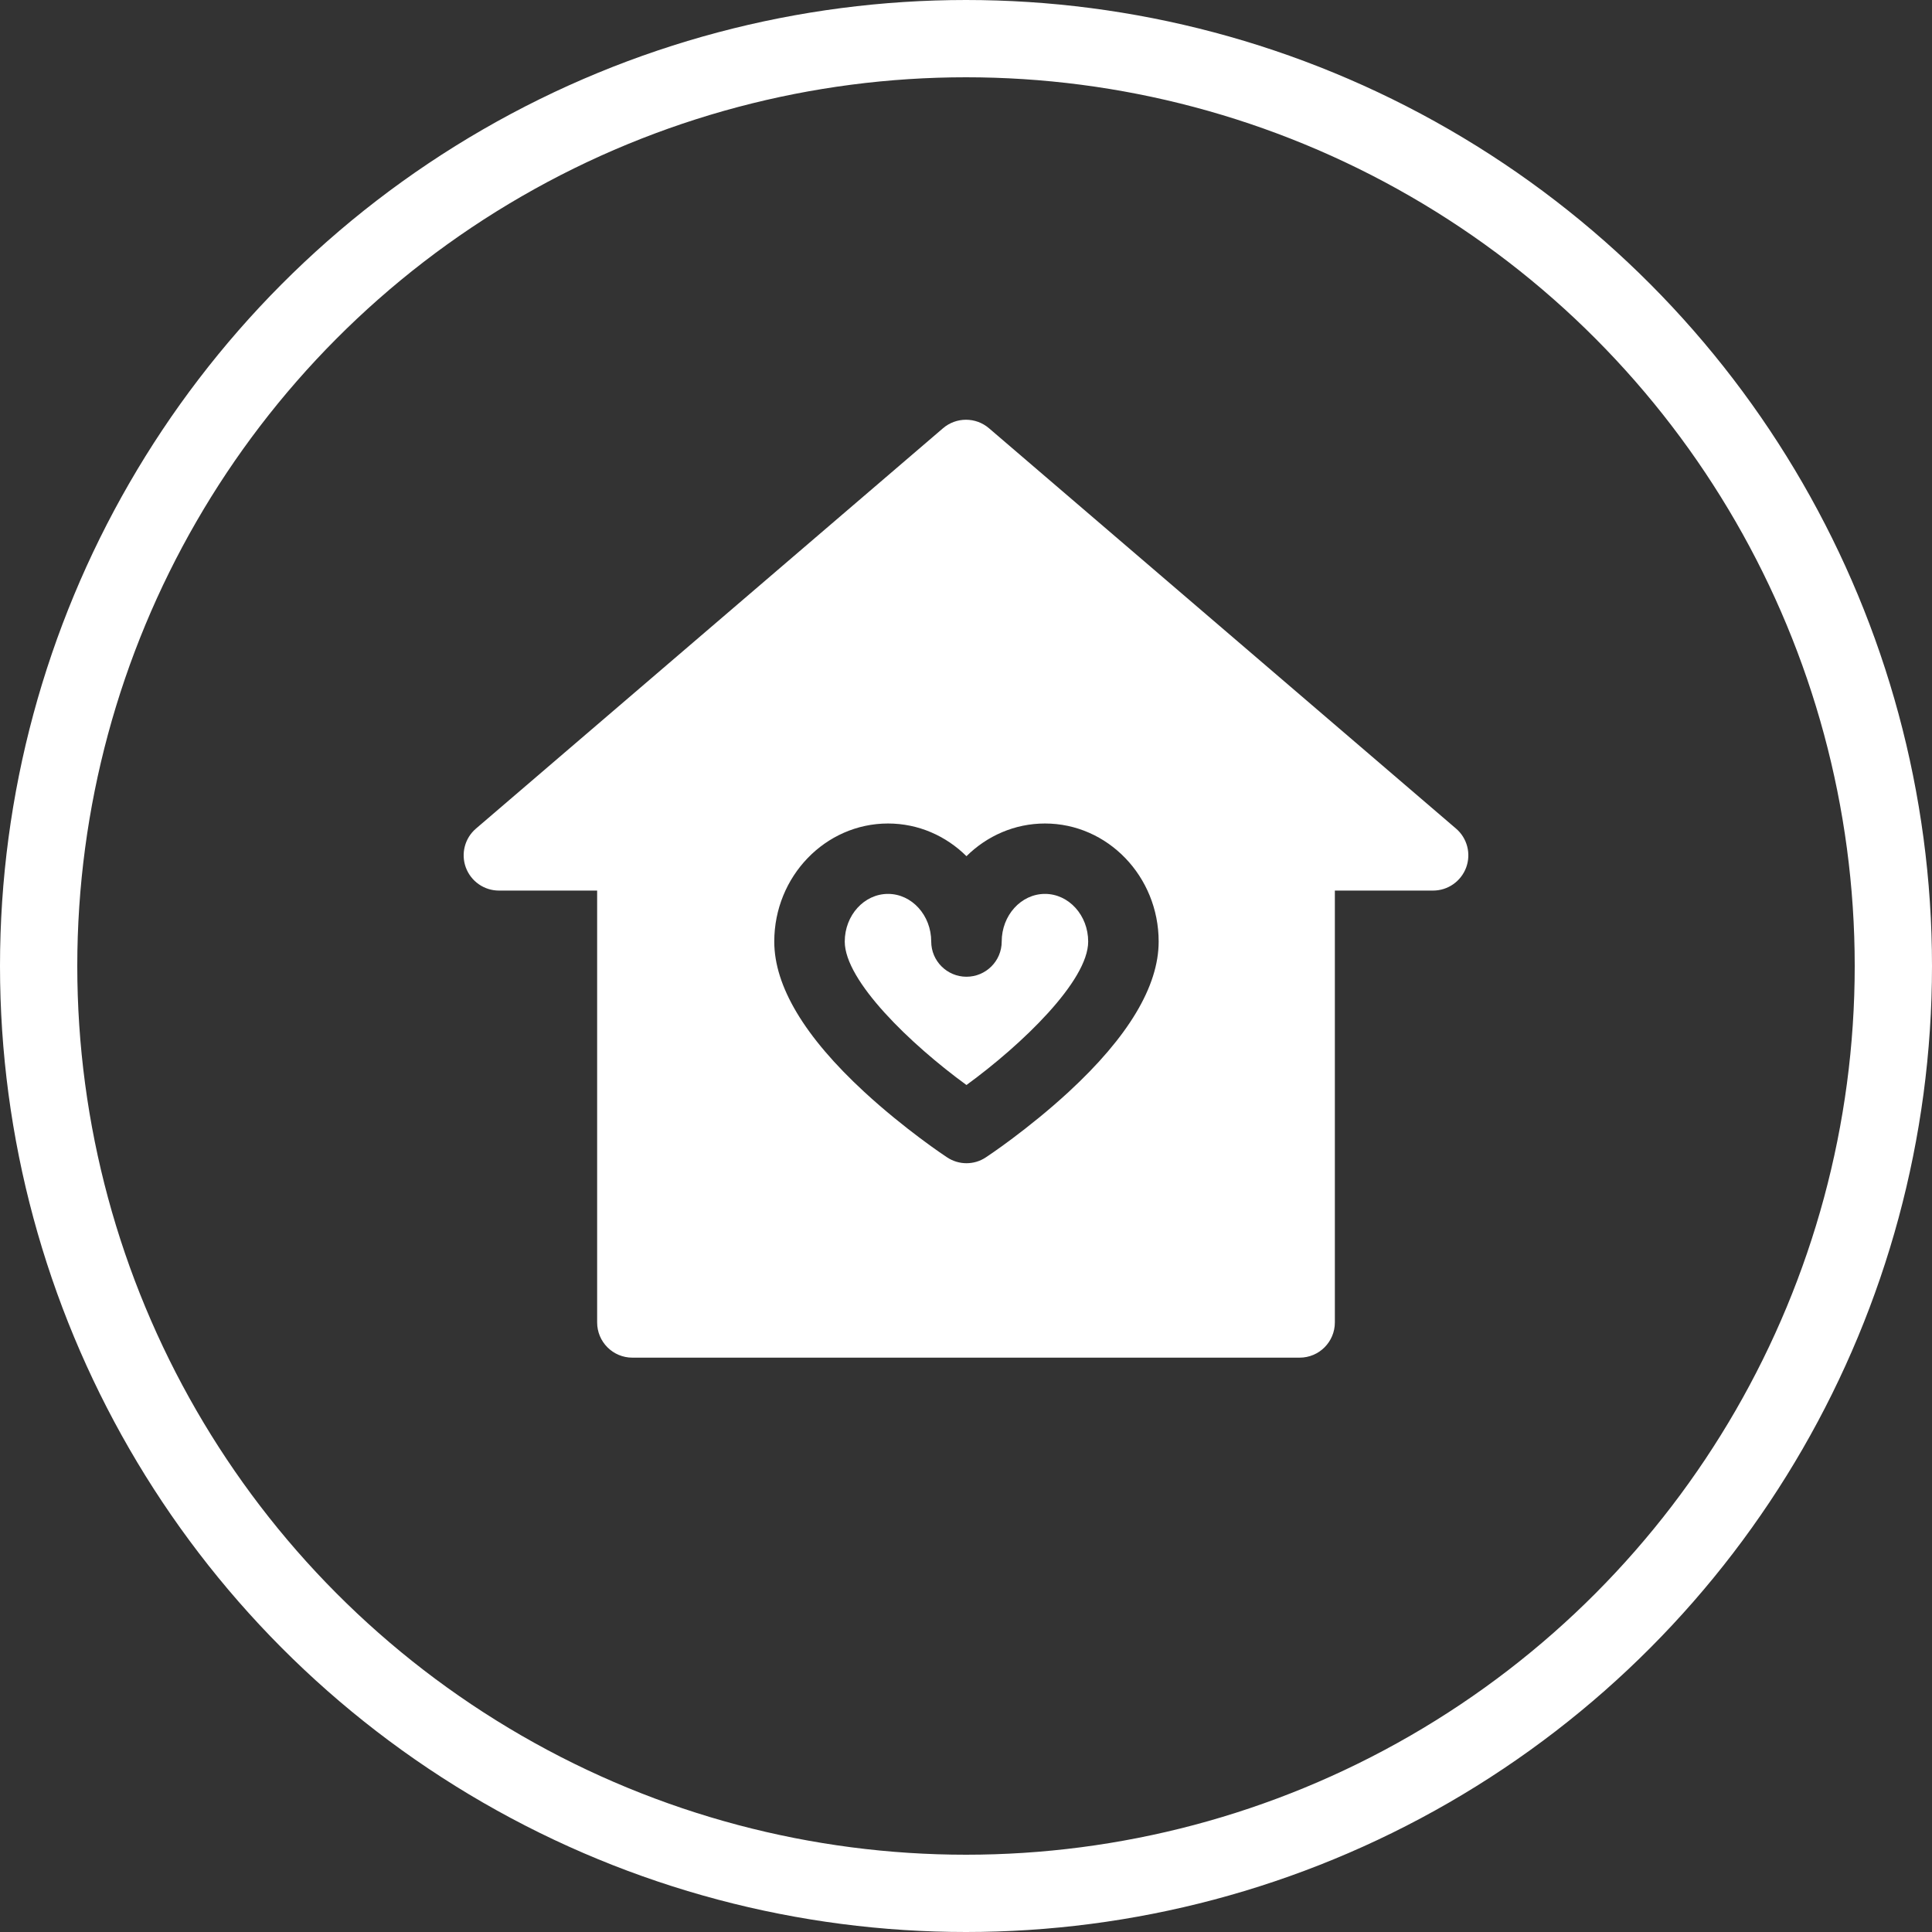
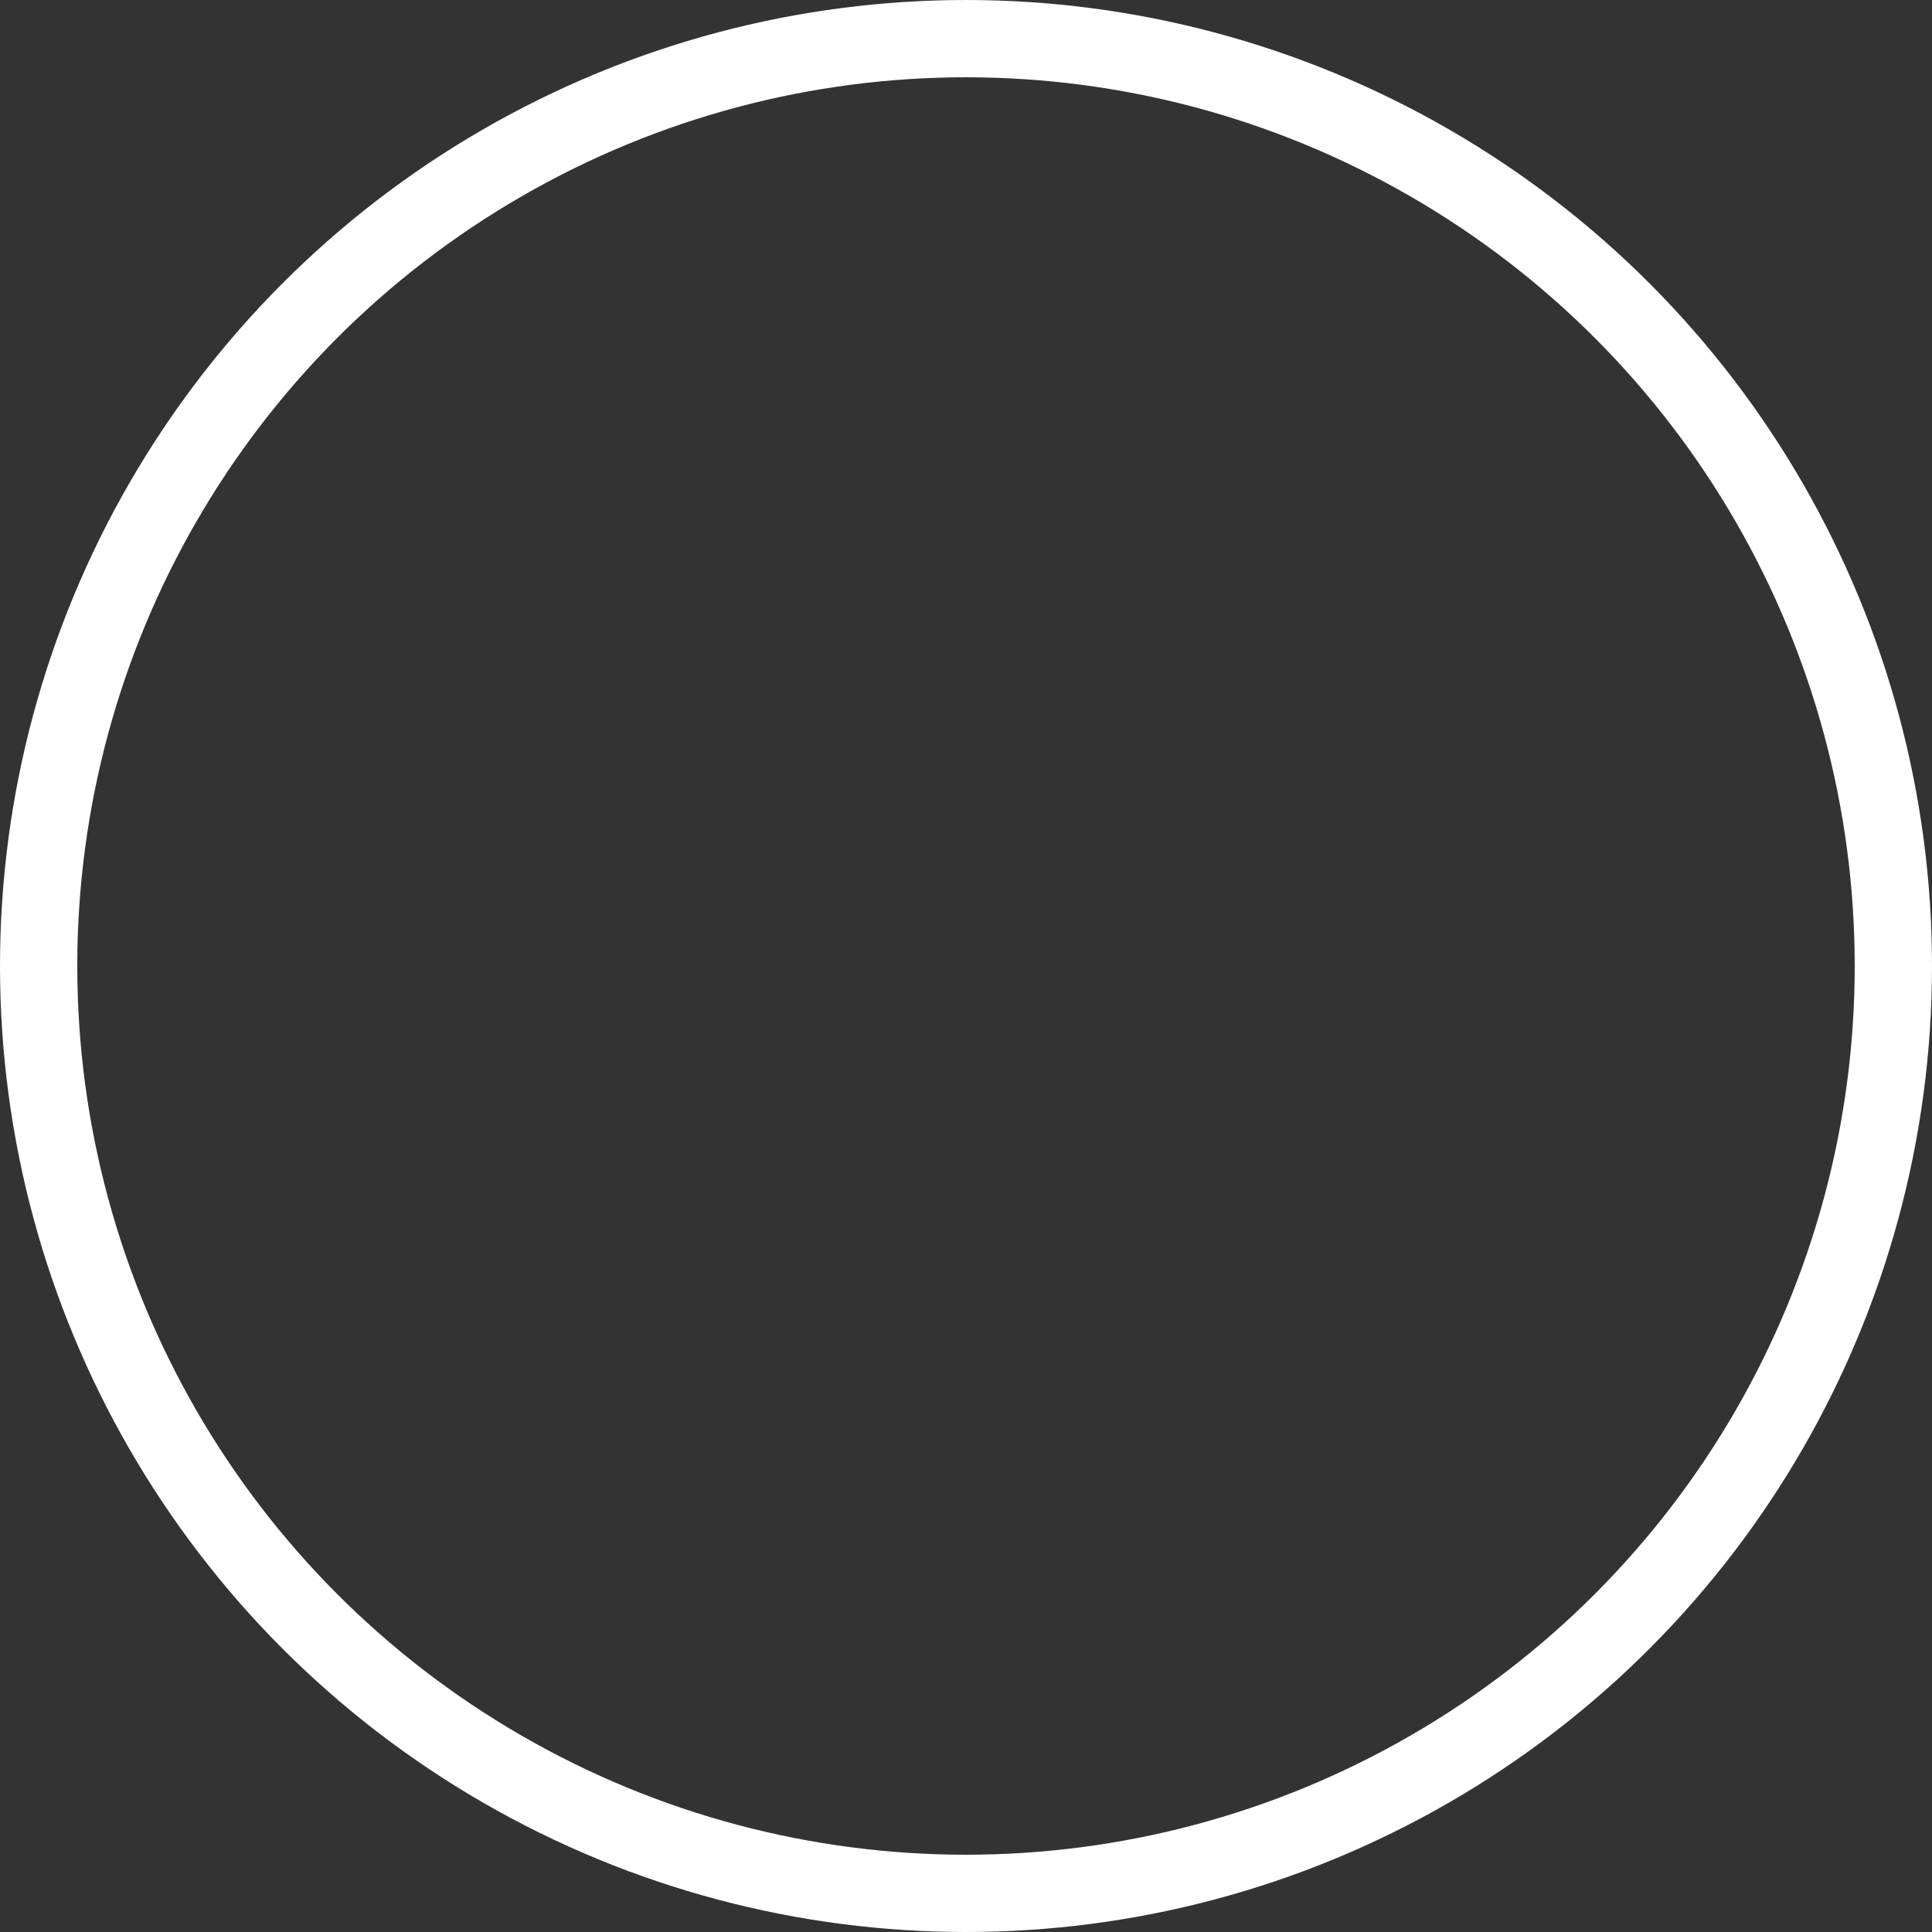
<svg xmlns="http://www.w3.org/2000/svg" width="25" height="25" viewBox="0 0 25 25" fill="none">
  <rect x="0" y="0" width="25" height="25" fill="#333333" stroke="none" />
  <circle cx="12.5" cy="12.5" r="12" stroke="white" />
  <g clip-path="url(#clip0_1292_31)">
    <path d="M13.522 11.567C13.213 11.567 12.962 11.844 12.962 12.184C12.962 12.435 12.758 12.639 12.506 12.639C12.255 12.639 12.05 12.435 12.05 12.184C12.05 11.844 11.799 11.567 11.491 11.567C11.182 11.567 10.931 11.844 10.931 12.184C10.931 12.693 11.784 13.514 12.506 14.04C13.229 13.513 14.081 12.691 14.081 12.184C14.081 11.844 13.83 11.567 13.522 11.567Z" fill="white" />
-     <path d="M18.841 10.722L12.797 5.541C12.626 5.395 12.374 5.395 12.203 5.541L6.159 10.722C6.014 10.846 5.962 11.047 6.028 11.226C6.095 11.405 6.265 11.524 6.456 11.524H7.727V17.112C7.727 17.364 7.931 17.568 8.183 17.568H16.817C17.069 17.568 17.273 17.364 17.273 17.112V11.524H18.544C18.735 11.524 18.905 11.405 18.972 11.226C19.038 11.047 18.986 10.846 18.841 10.722ZM13.831 14.127C13.302 14.615 12.779 14.962 12.757 14.976C12.681 15.027 12.594 15.052 12.506 15.052C12.419 15.052 12.332 15.027 12.255 14.976C12.233 14.962 11.71 14.615 11.181 14.127C10.41 13.415 10.019 12.761 10.019 12.184C10.019 11.341 10.68 10.656 11.491 10.656C11.884 10.656 12.242 10.817 12.506 11.079C12.771 10.817 13.129 10.656 13.522 10.656C14.333 10.656 14.993 11.341 14.993 12.184C14.993 12.761 14.602 13.415 13.831 14.127Z" fill="white" />
  </g>
  <defs>
    <clipPath id="clip0_1292_31">
-       <rect width="13" height="13" fill="white" transform="translate(6 5)" />
-     </clipPath>
+       </clipPath>
  </defs>
</svg>